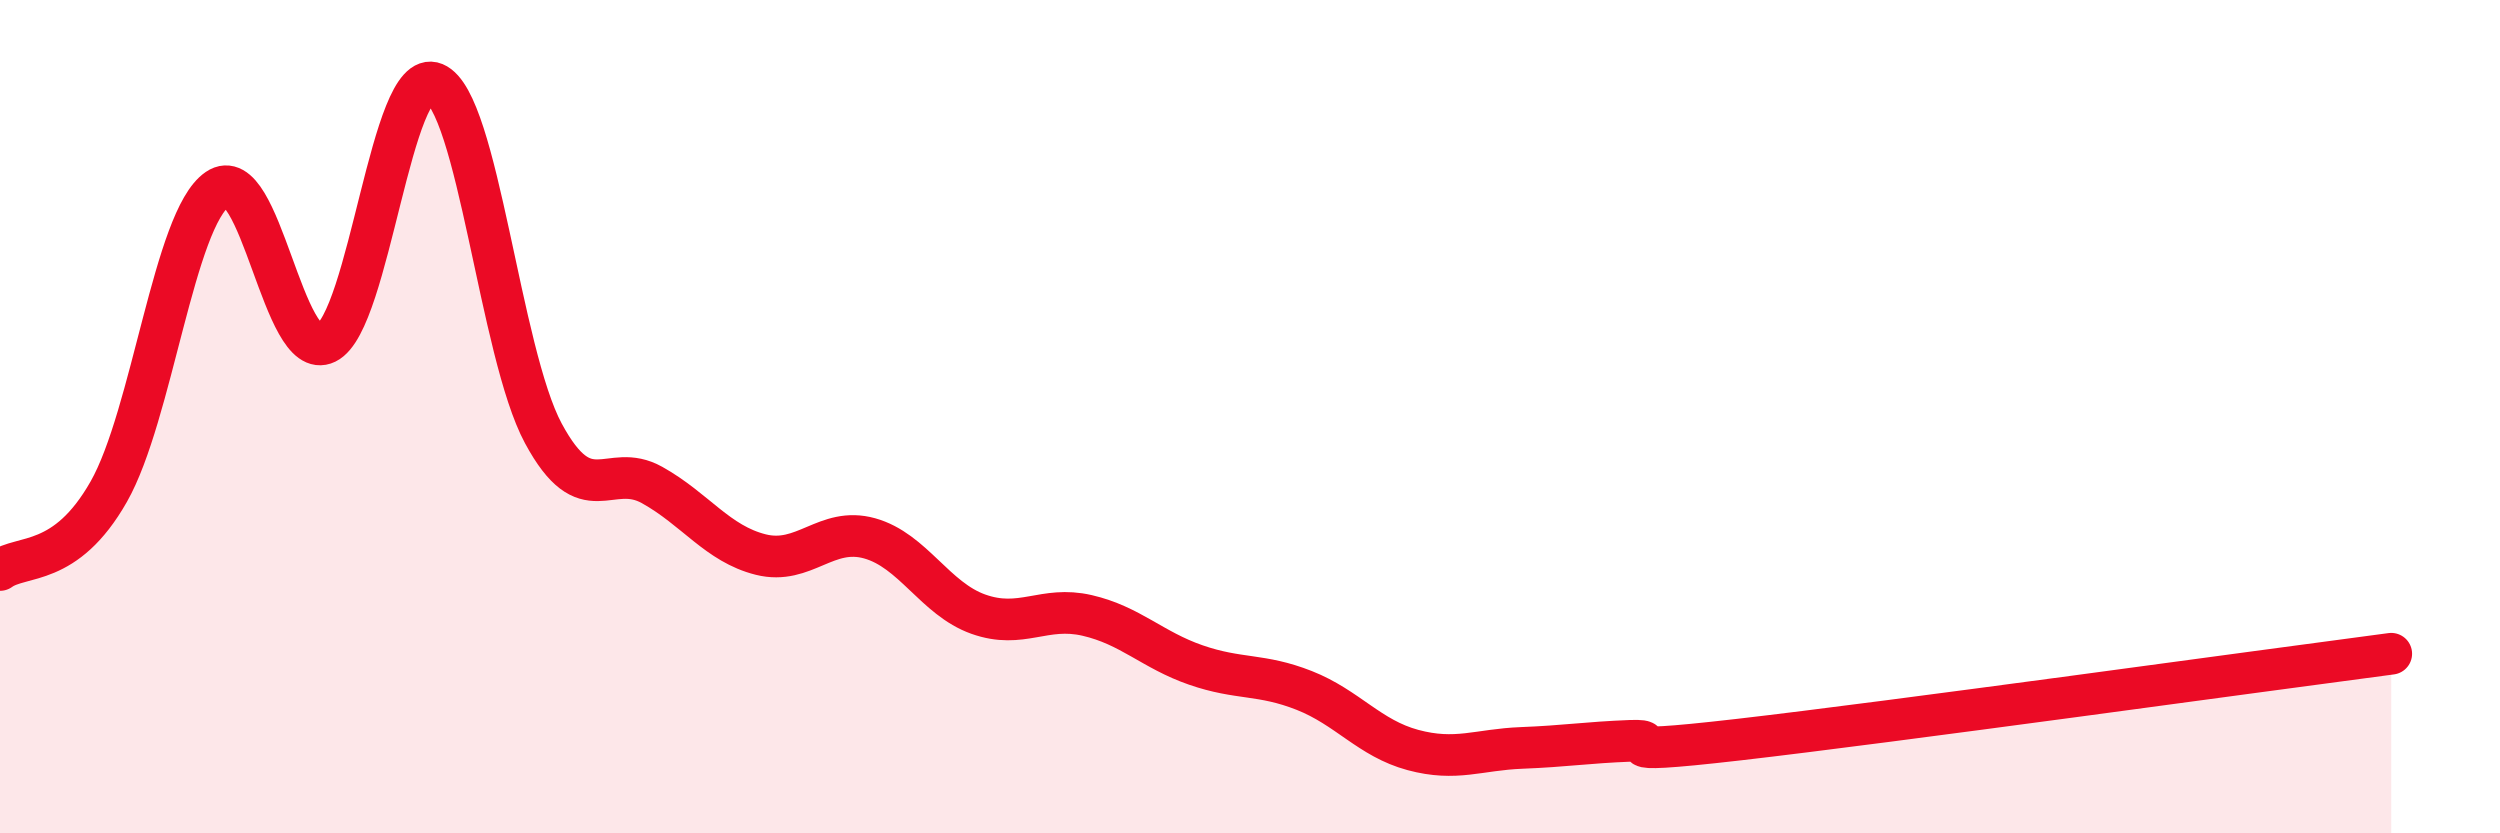
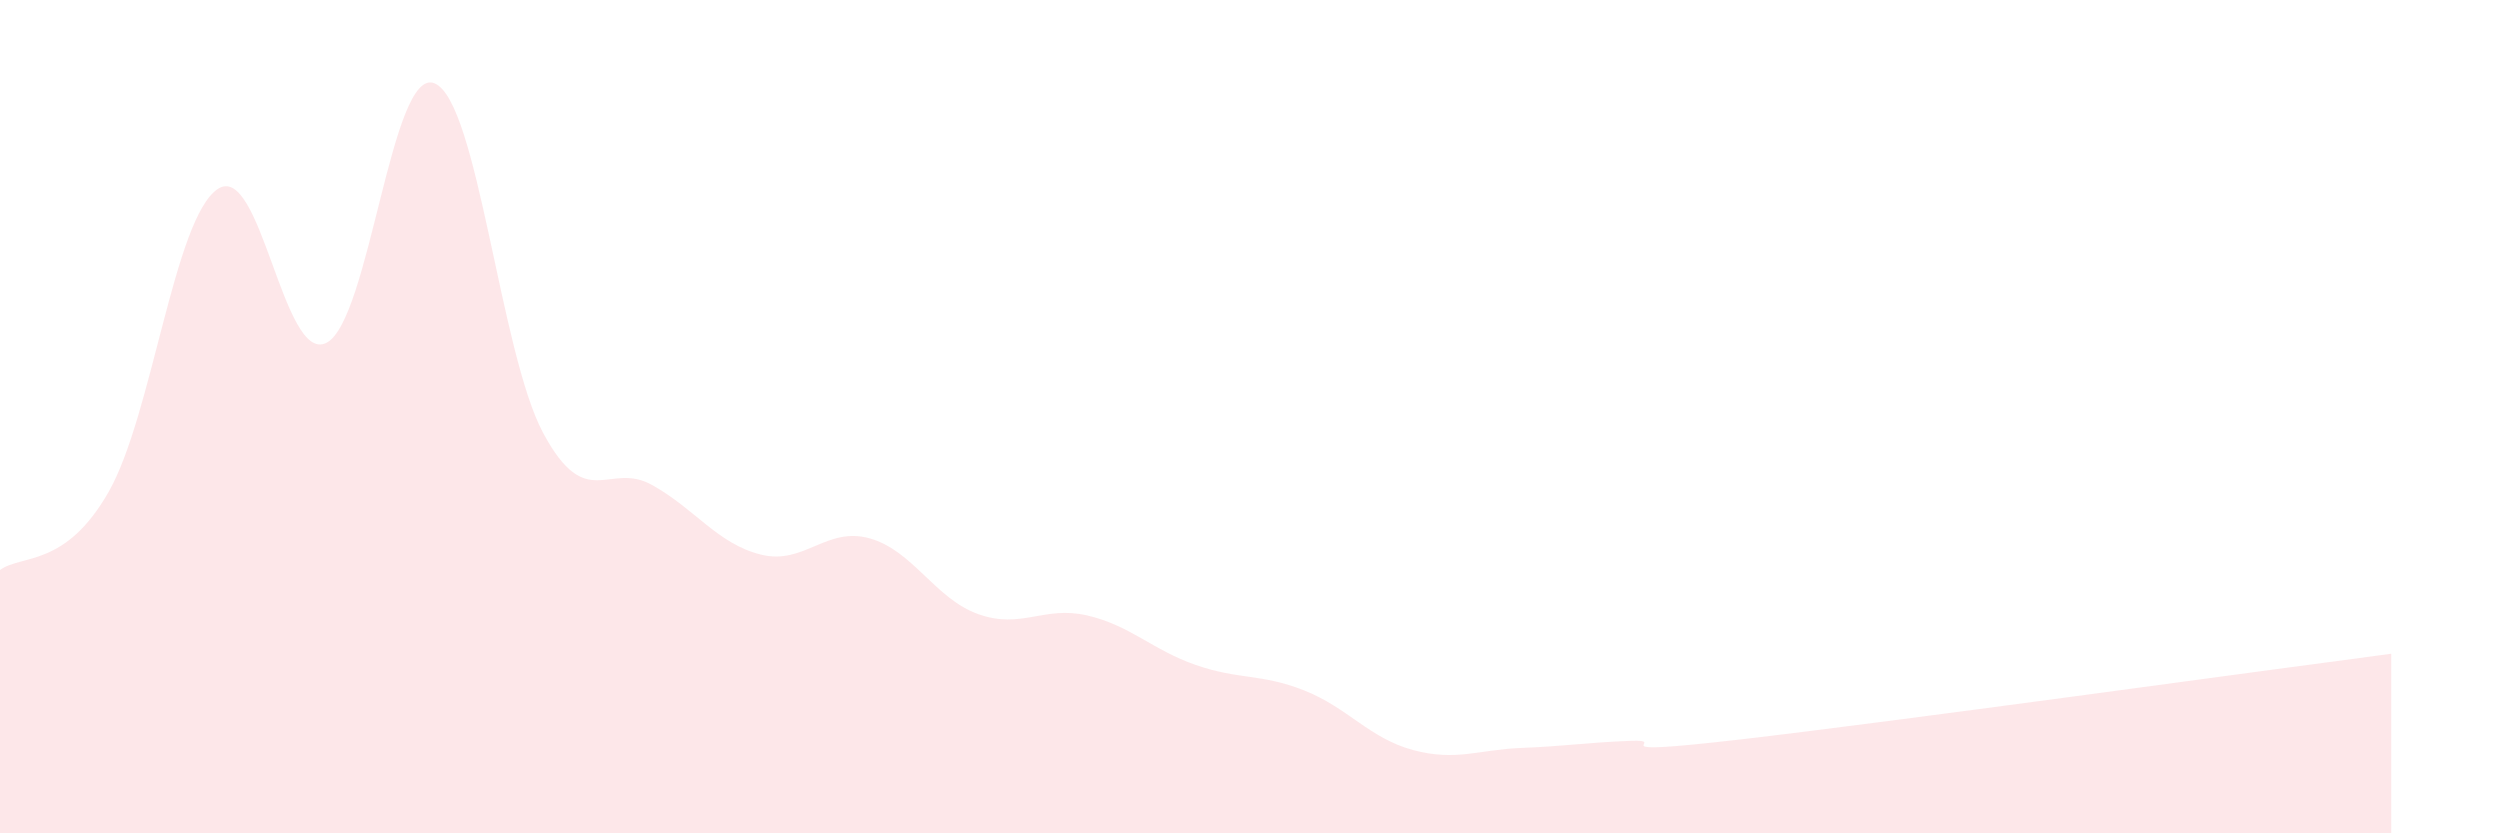
<svg xmlns="http://www.w3.org/2000/svg" width="60" height="20" viewBox="0 0 60 20">
  <path d="M 0,13.68 C 0.52,13.3 1.57,13.63 2.61,11.8 C 3.65,9.97 4.18,5.25 5.22,4.54 C 6.26,3.83 6.79,8.74 7.83,8.23 C 8.87,7.72 9.39,1.57 10.43,2 C 11.47,2.43 12,8.47 13.04,10.4 C 14.08,12.33 14.61,11.06 15.65,11.64 C 16.69,12.22 17.22,13.05 18.26,13.31 C 19.3,13.57 19.83,12.63 20.87,12.92 C 21.91,13.21 22.44,14.37 23.48,14.74 C 24.52,15.11 25.05,14.53 26.09,14.77 C 27.13,15.01 27.66,15.6 28.7,15.96 C 29.74,16.32 30.26,16.16 31.3,16.57 C 32.34,16.98 32.87,17.72 33.91,18 C 34.95,18.28 35.48,17.99 36.52,17.95 C 37.56,17.91 38.09,17.82 39.13,17.78 C 40.17,17.74 38.09,18.17 41.74,17.75 C 45.39,17.33 54.26,16.1 57.39,15.69L57.39 20L0 20Z" fill="#EB0A25" opacity="0.1" stroke-linecap="round" stroke-linejoin="round" />
-   <path d="M 0,13.68 C 0.52,13.3 1.57,13.63 2.61,11.8 C 3.65,9.97 4.18,5.25 5.22,4.54 C 6.26,3.83 6.79,8.74 7.83,8.23 C 8.87,7.72 9.39,1.57 10.43,2 C 11.47,2.43 12,8.47 13.04,10.4 C 14.08,12.33 14.61,11.06 15.65,11.64 C 16.69,12.22 17.22,13.05 18.26,13.31 C 19.3,13.57 19.83,12.63 20.87,12.92 C 21.91,13.21 22.44,14.37 23.48,14.74 C 24.52,15.11 25.05,14.53 26.09,14.77 C 27.13,15.01 27.66,15.6 28.7,15.96 C 29.74,16.32 30.26,16.16 31.3,16.57 C 32.34,16.98 32.87,17.72 33.91,18 C 34.95,18.28 35.48,17.99 36.52,17.95 C 37.56,17.91 38.09,17.82 39.13,17.78 C 40.17,17.74 38.09,18.17 41.74,17.75 C 45.39,17.33 54.26,16.1 57.39,15.69" stroke="#EB0A25" stroke-width="1" fill="none" stroke-linecap="round" stroke-linejoin="round" />
</svg>